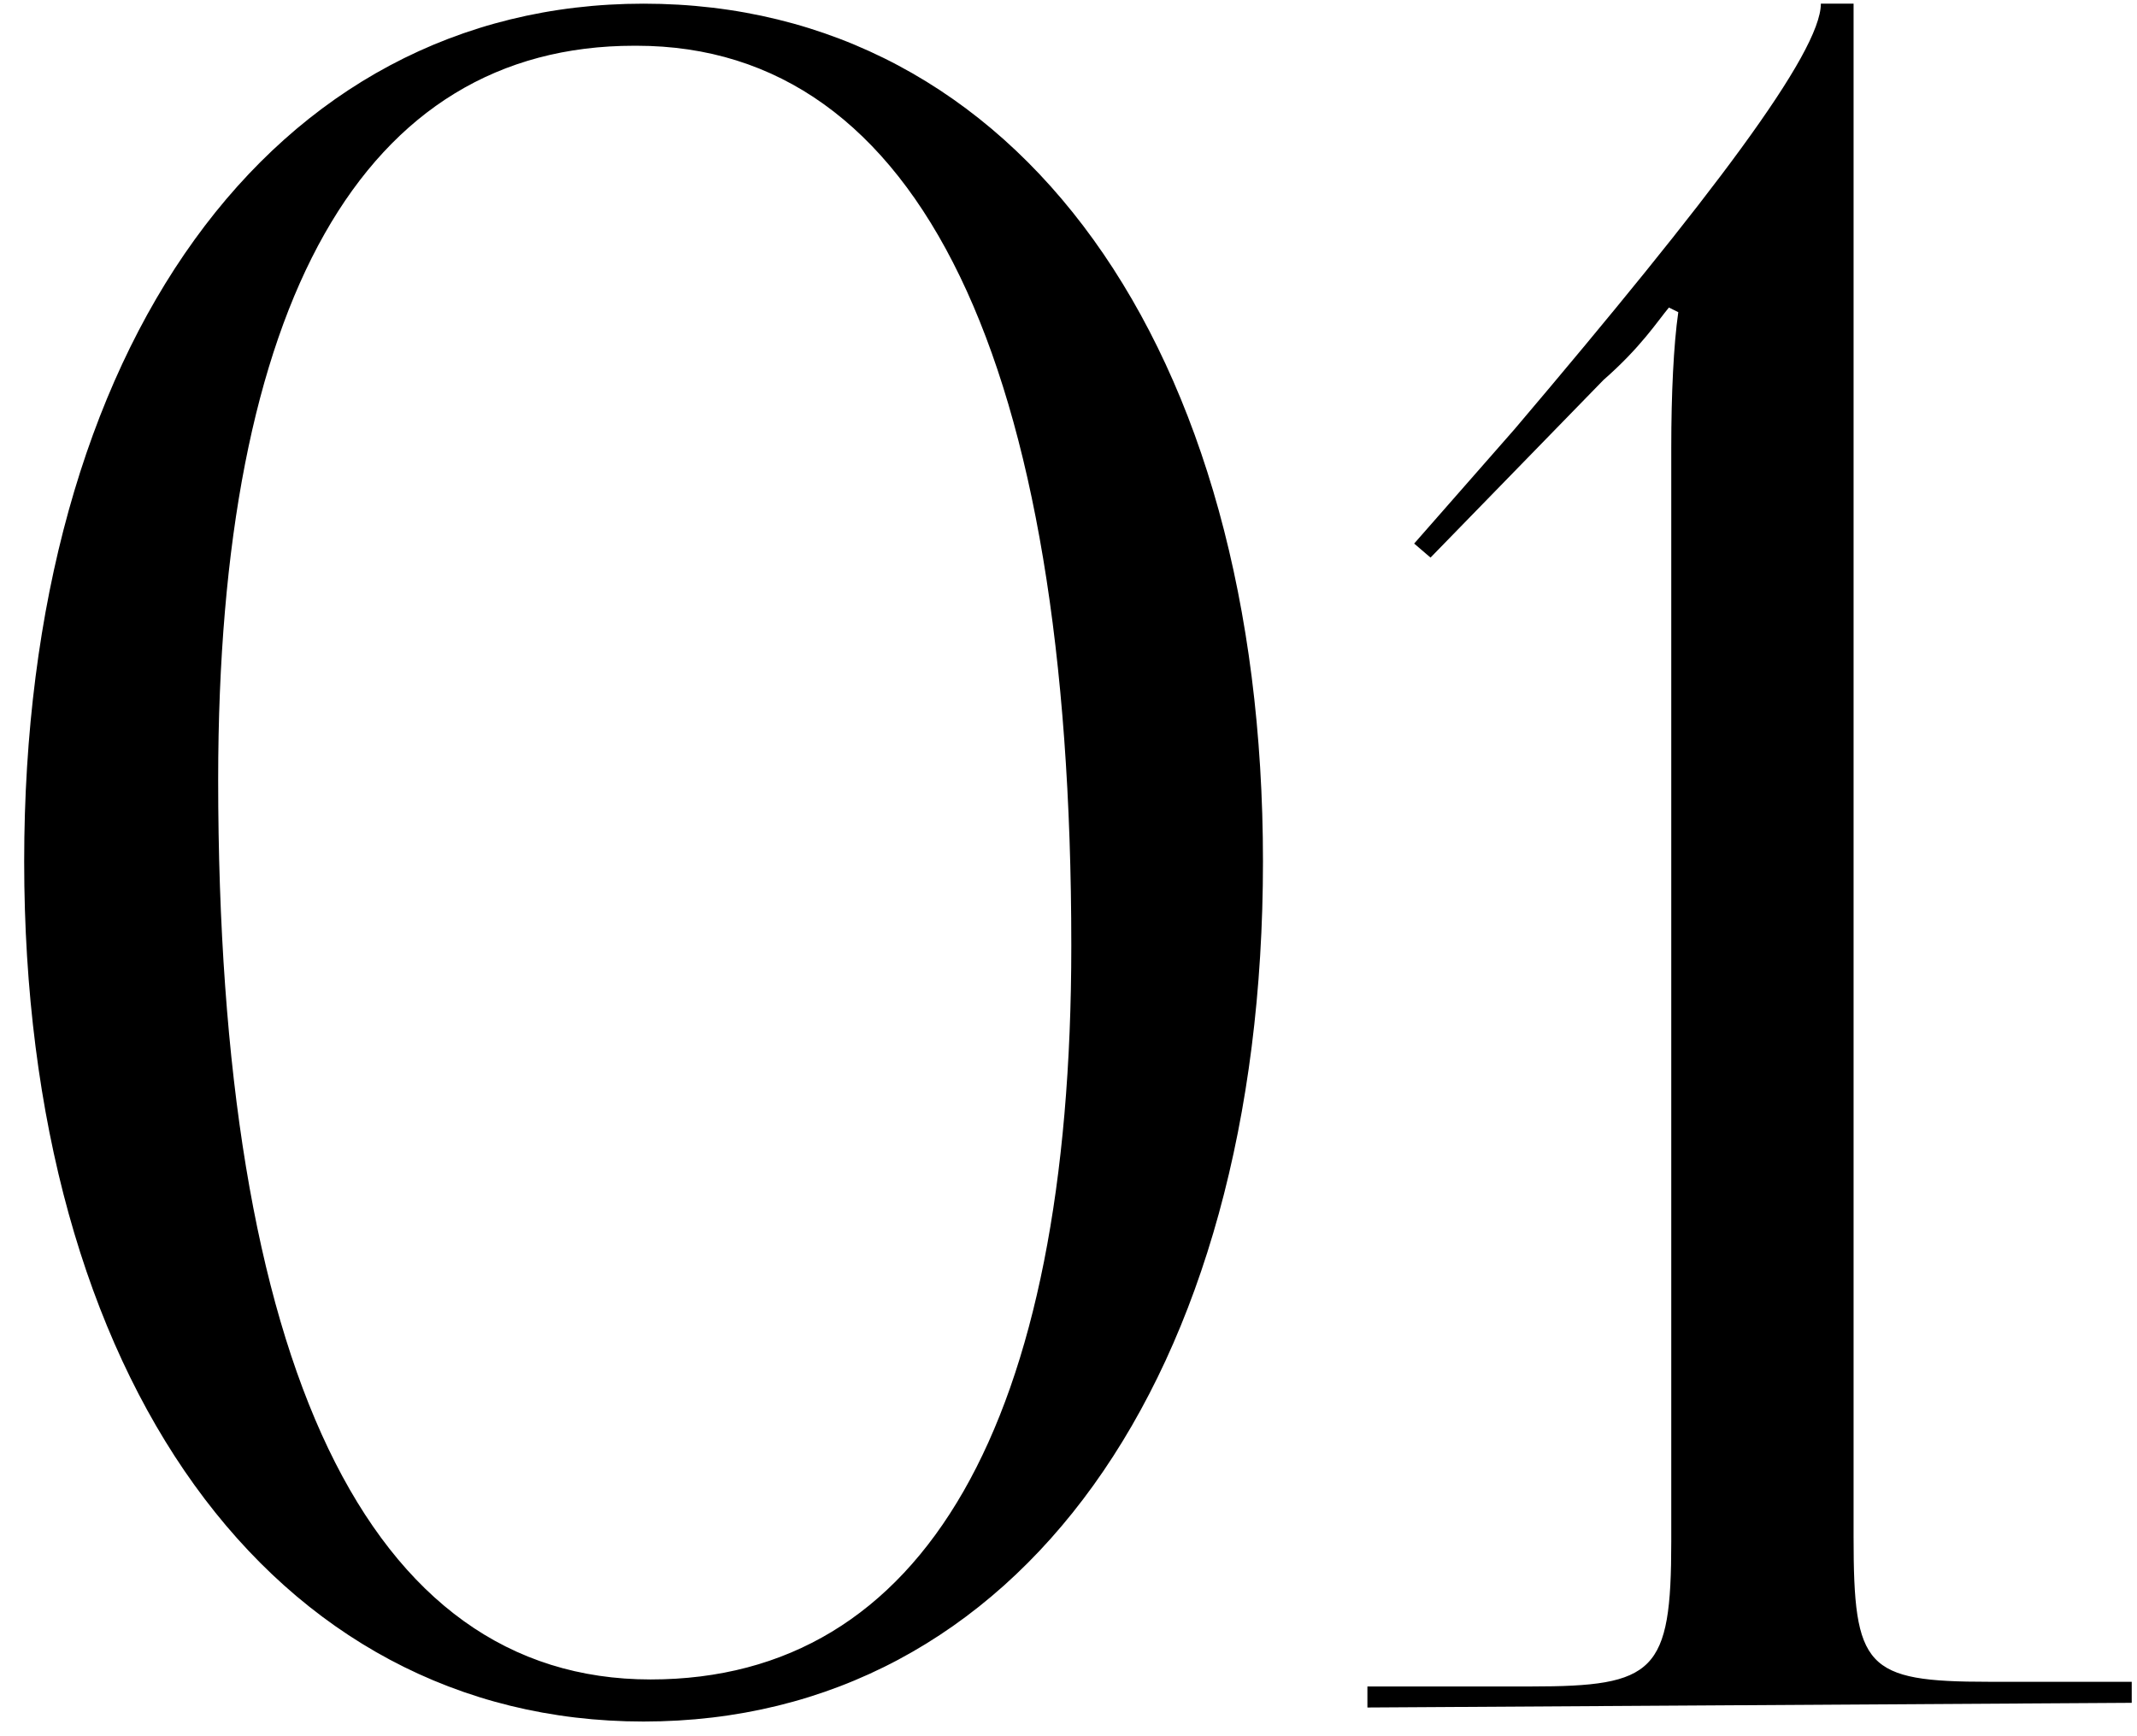
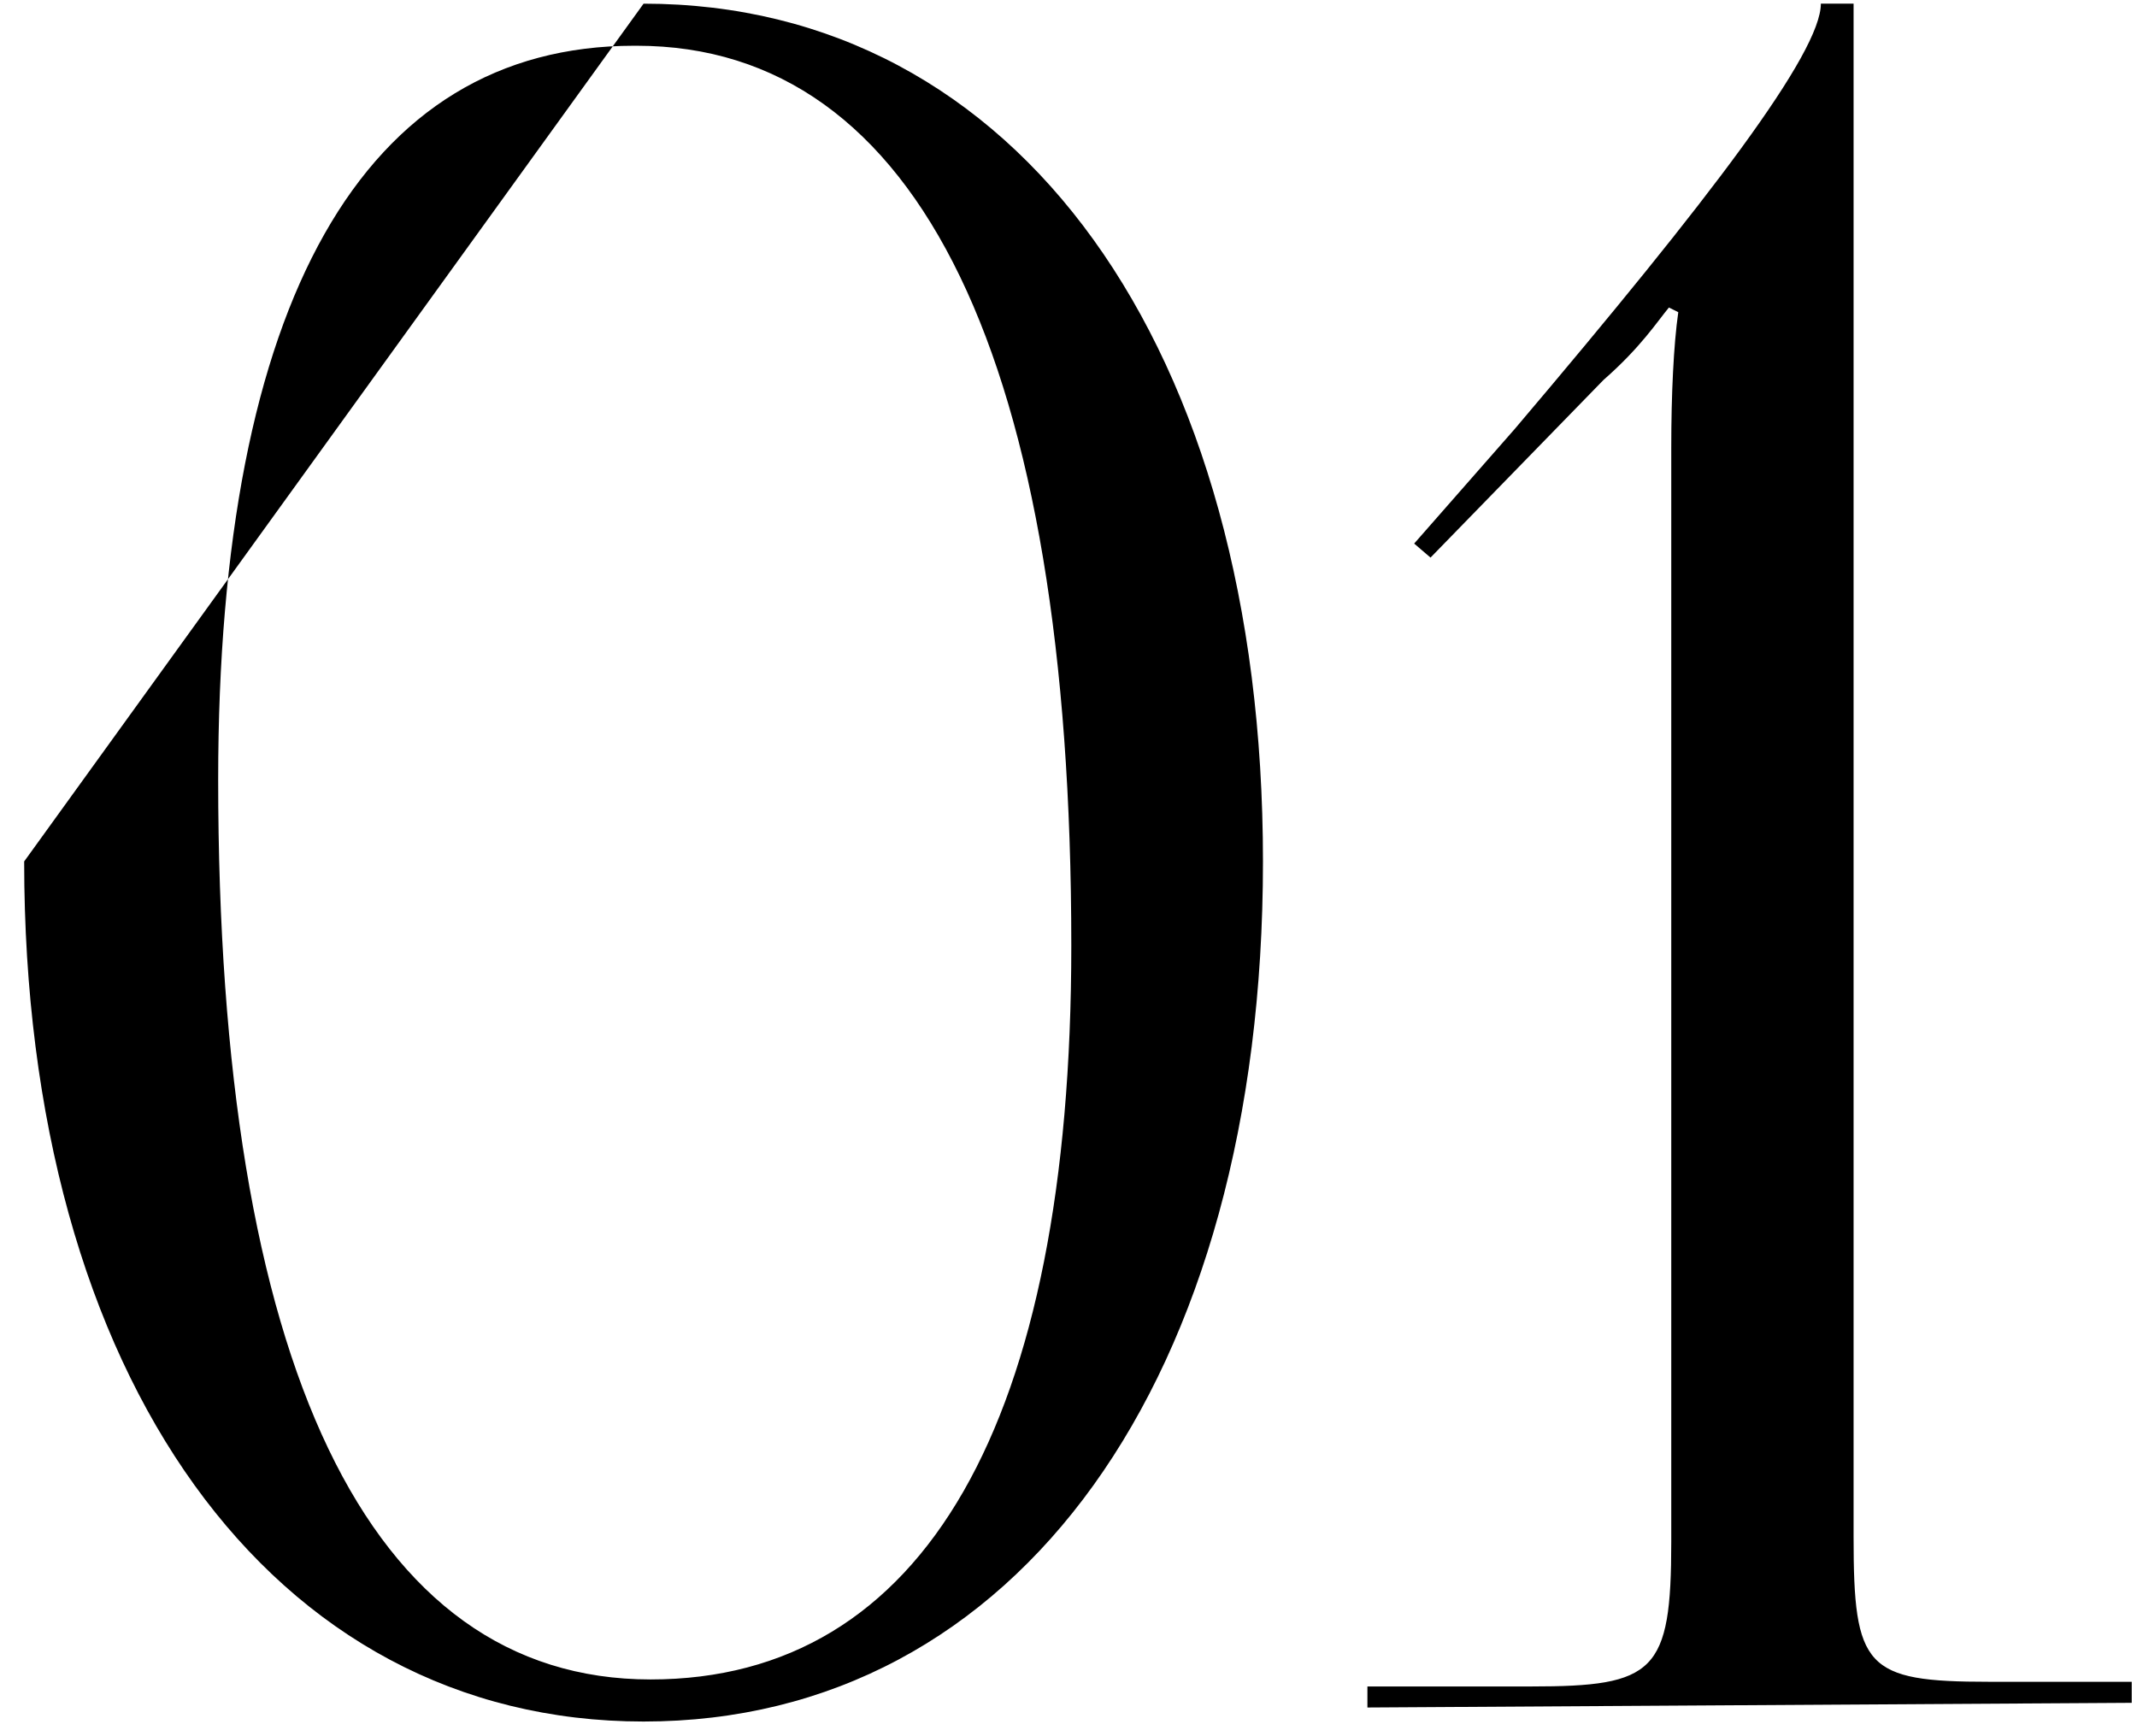
<svg xmlns="http://www.w3.org/2000/svg" width="64" height="52" viewBox="0 0 64 52" fill="none">
-   <path d="M19.064 1.37H18.994C10.874 1.37 6.534 9.07 6.534 23.35C6.534 40.85 11.014 50.3 19.484 50.3C27.674 50.3 32.084 42.6 32.084 28.32C32.084 10.82 27.534 1.37 19.064 1.37ZM19.274 0.11C30.474 0.11 37.824 10.4 37.824 25.8C37.824 41.27 30.474 51.56 19.274 51.56C8.144 51.56 0.724 41.27 0.724 25.8C0.724 10.4 8.144 0.11 19.274 0.11ZM63.842 51L40.952 51.14V50.51H45.852C49.562 50.51 50.052 50.09 50.052 46.17V13.41C50.052 11.8 50.122 10.33 50.262 9.35L49.982 9.21C49.632 9.63 49.142 10.4 48.022 11.38L42.842 16.7L42.352 16.28L45.362 12.85C51.242 5.92 54.532 1.58 54.532 0.11H55.512V46.03C55.512 49.95 55.862 50.37 59.572 50.37H63.842V51Z" fill="black" />
+   <path d="M19.064 1.37H18.994C10.874 1.37 6.534 9.07 6.534 23.35C6.534 40.85 11.014 50.3 19.484 50.3C27.674 50.3 32.084 42.6 32.084 28.32C32.084 10.82 27.534 1.37 19.064 1.37ZM19.274 0.11C30.474 0.11 37.824 10.4 37.824 25.8C37.824 41.27 30.474 51.56 19.274 51.56C8.144 51.56 0.724 41.27 0.724 25.8ZM63.842 51L40.952 51.14V50.51H45.852C49.562 50.51 50.052 50.09 50.052 46.17V13.41C50.052 11.8 50.122 10.33 50.262 9.35L49.982 9.21C49.632 9.63 49.142 10.4 48.022 11.38L42.842 16.7L42.352 16.28L45.362 12.85C51.242 5.92 54.532 1.58 54.532 0.11H55.512V46.03C55.512 49.95 55.862 50.37 59.572 50.37H63.842V51Z" fill="black" />
</svg>